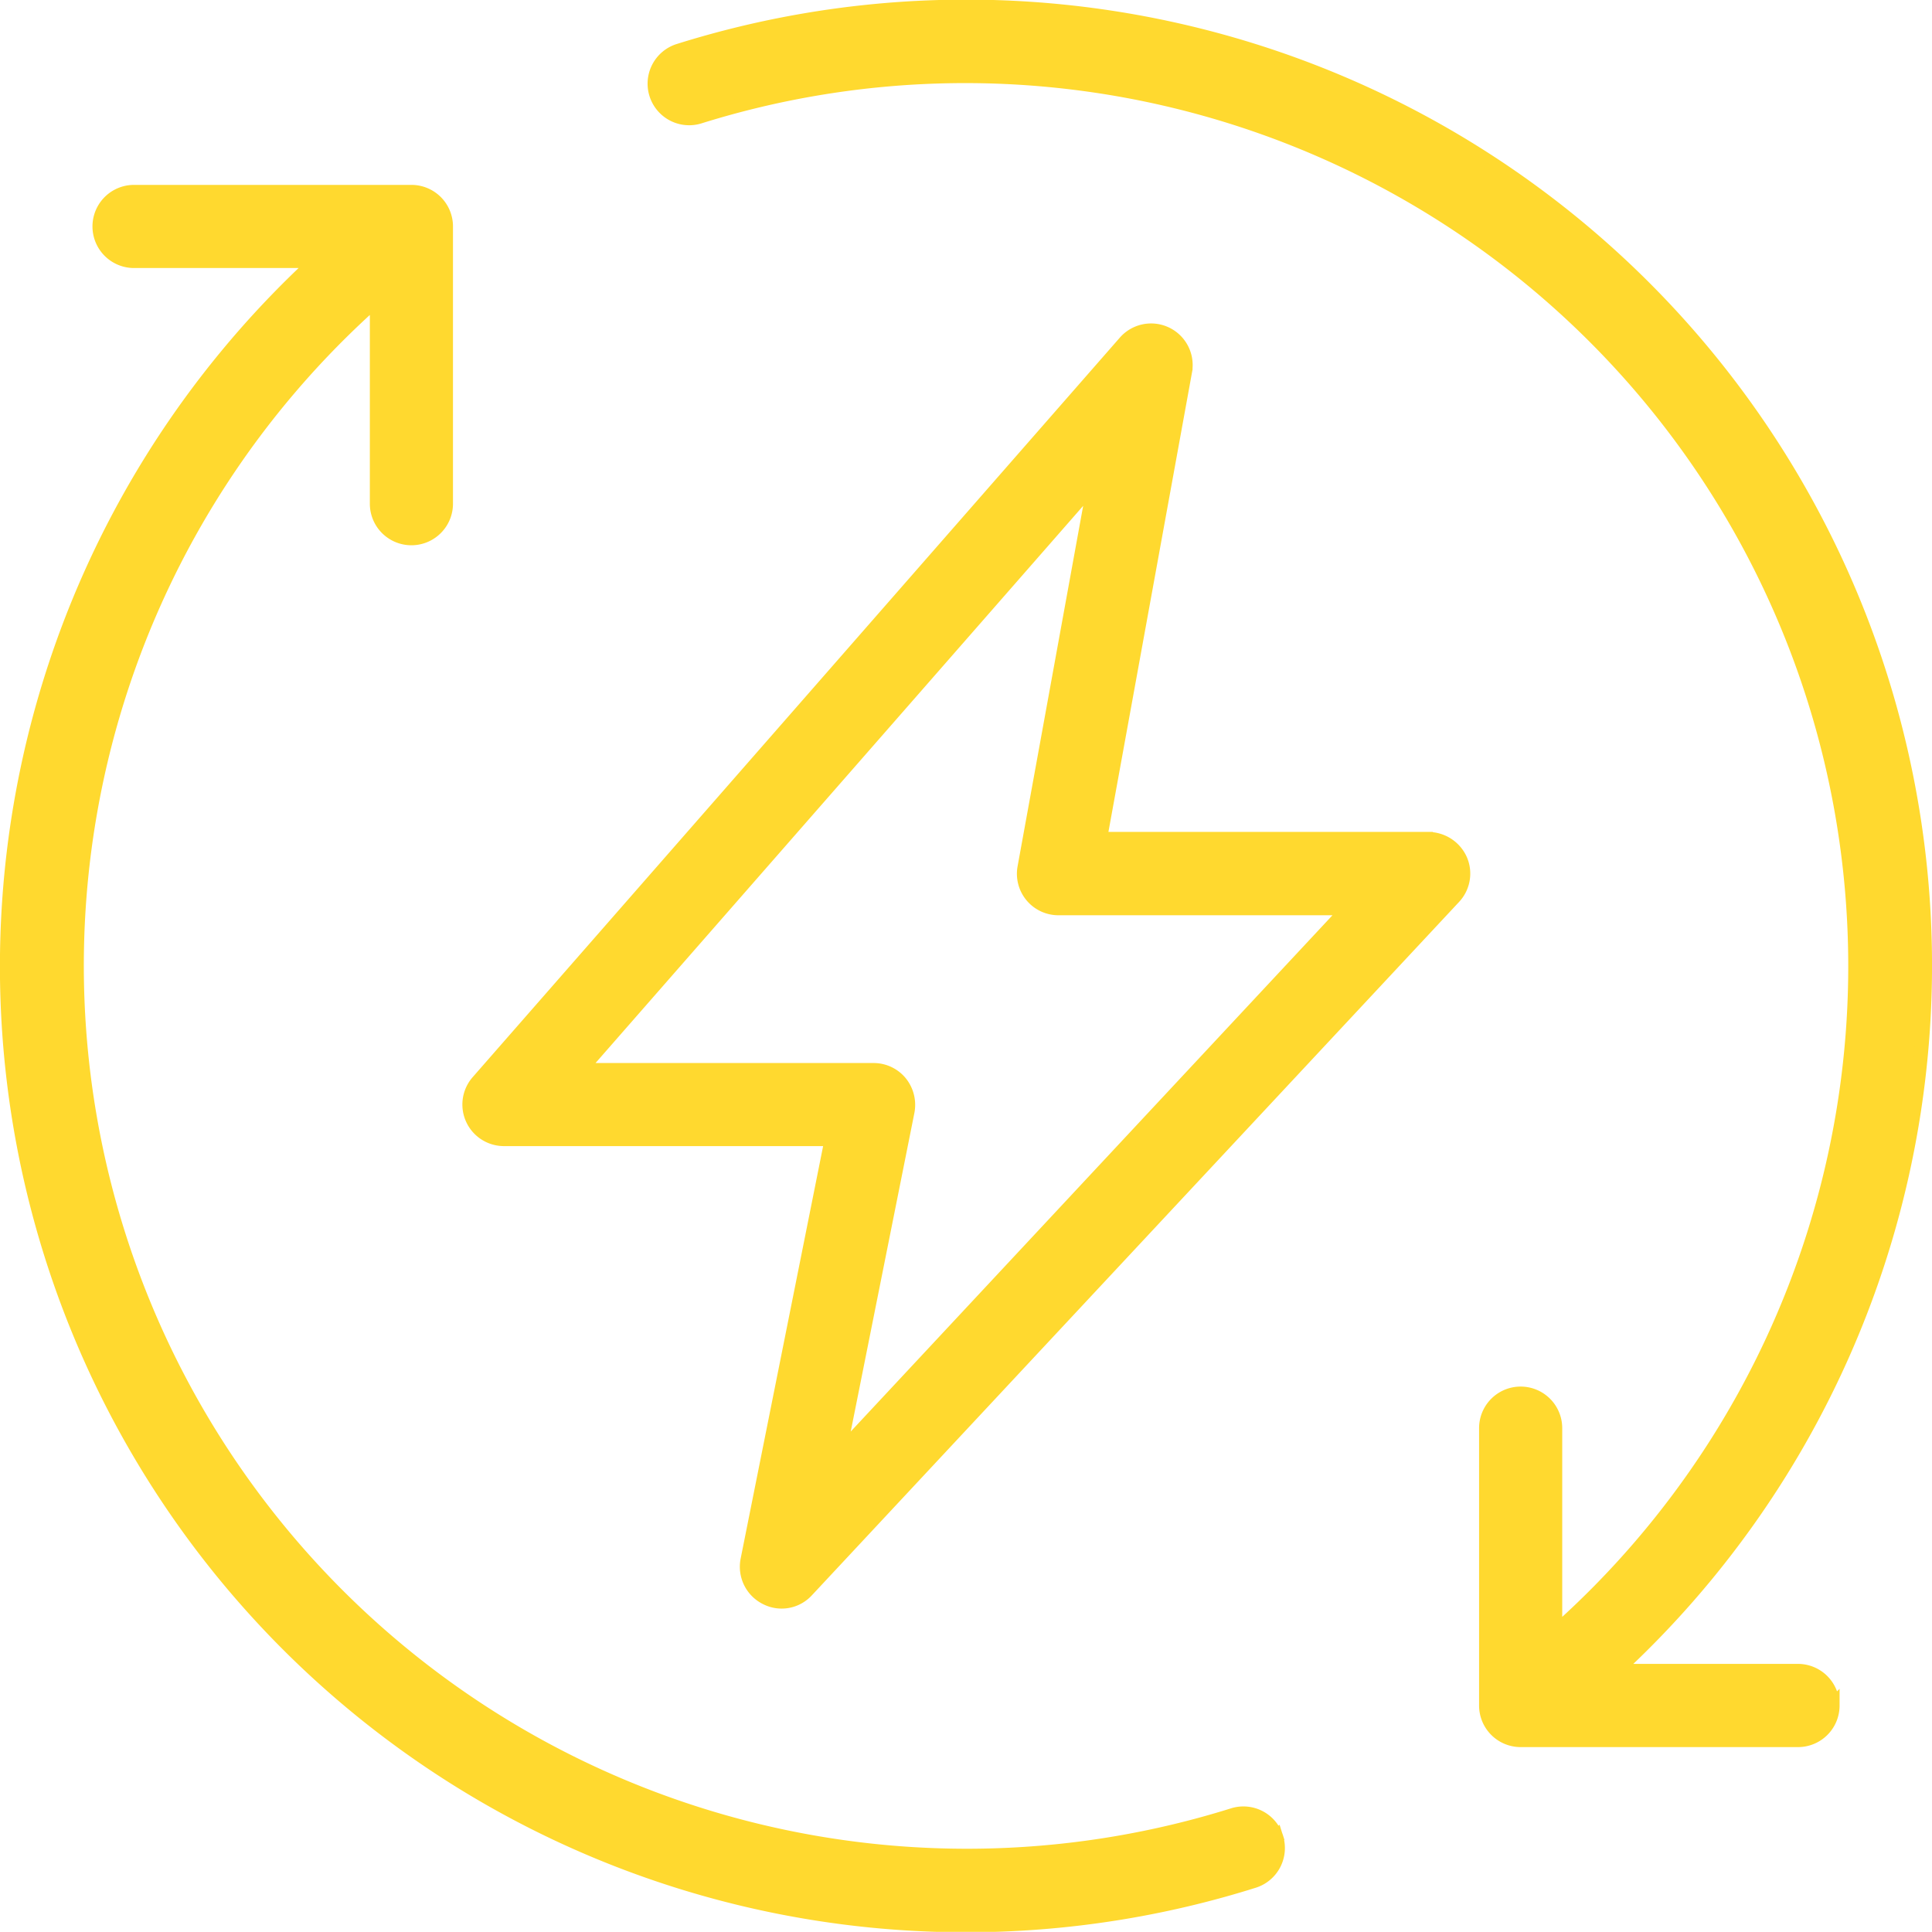
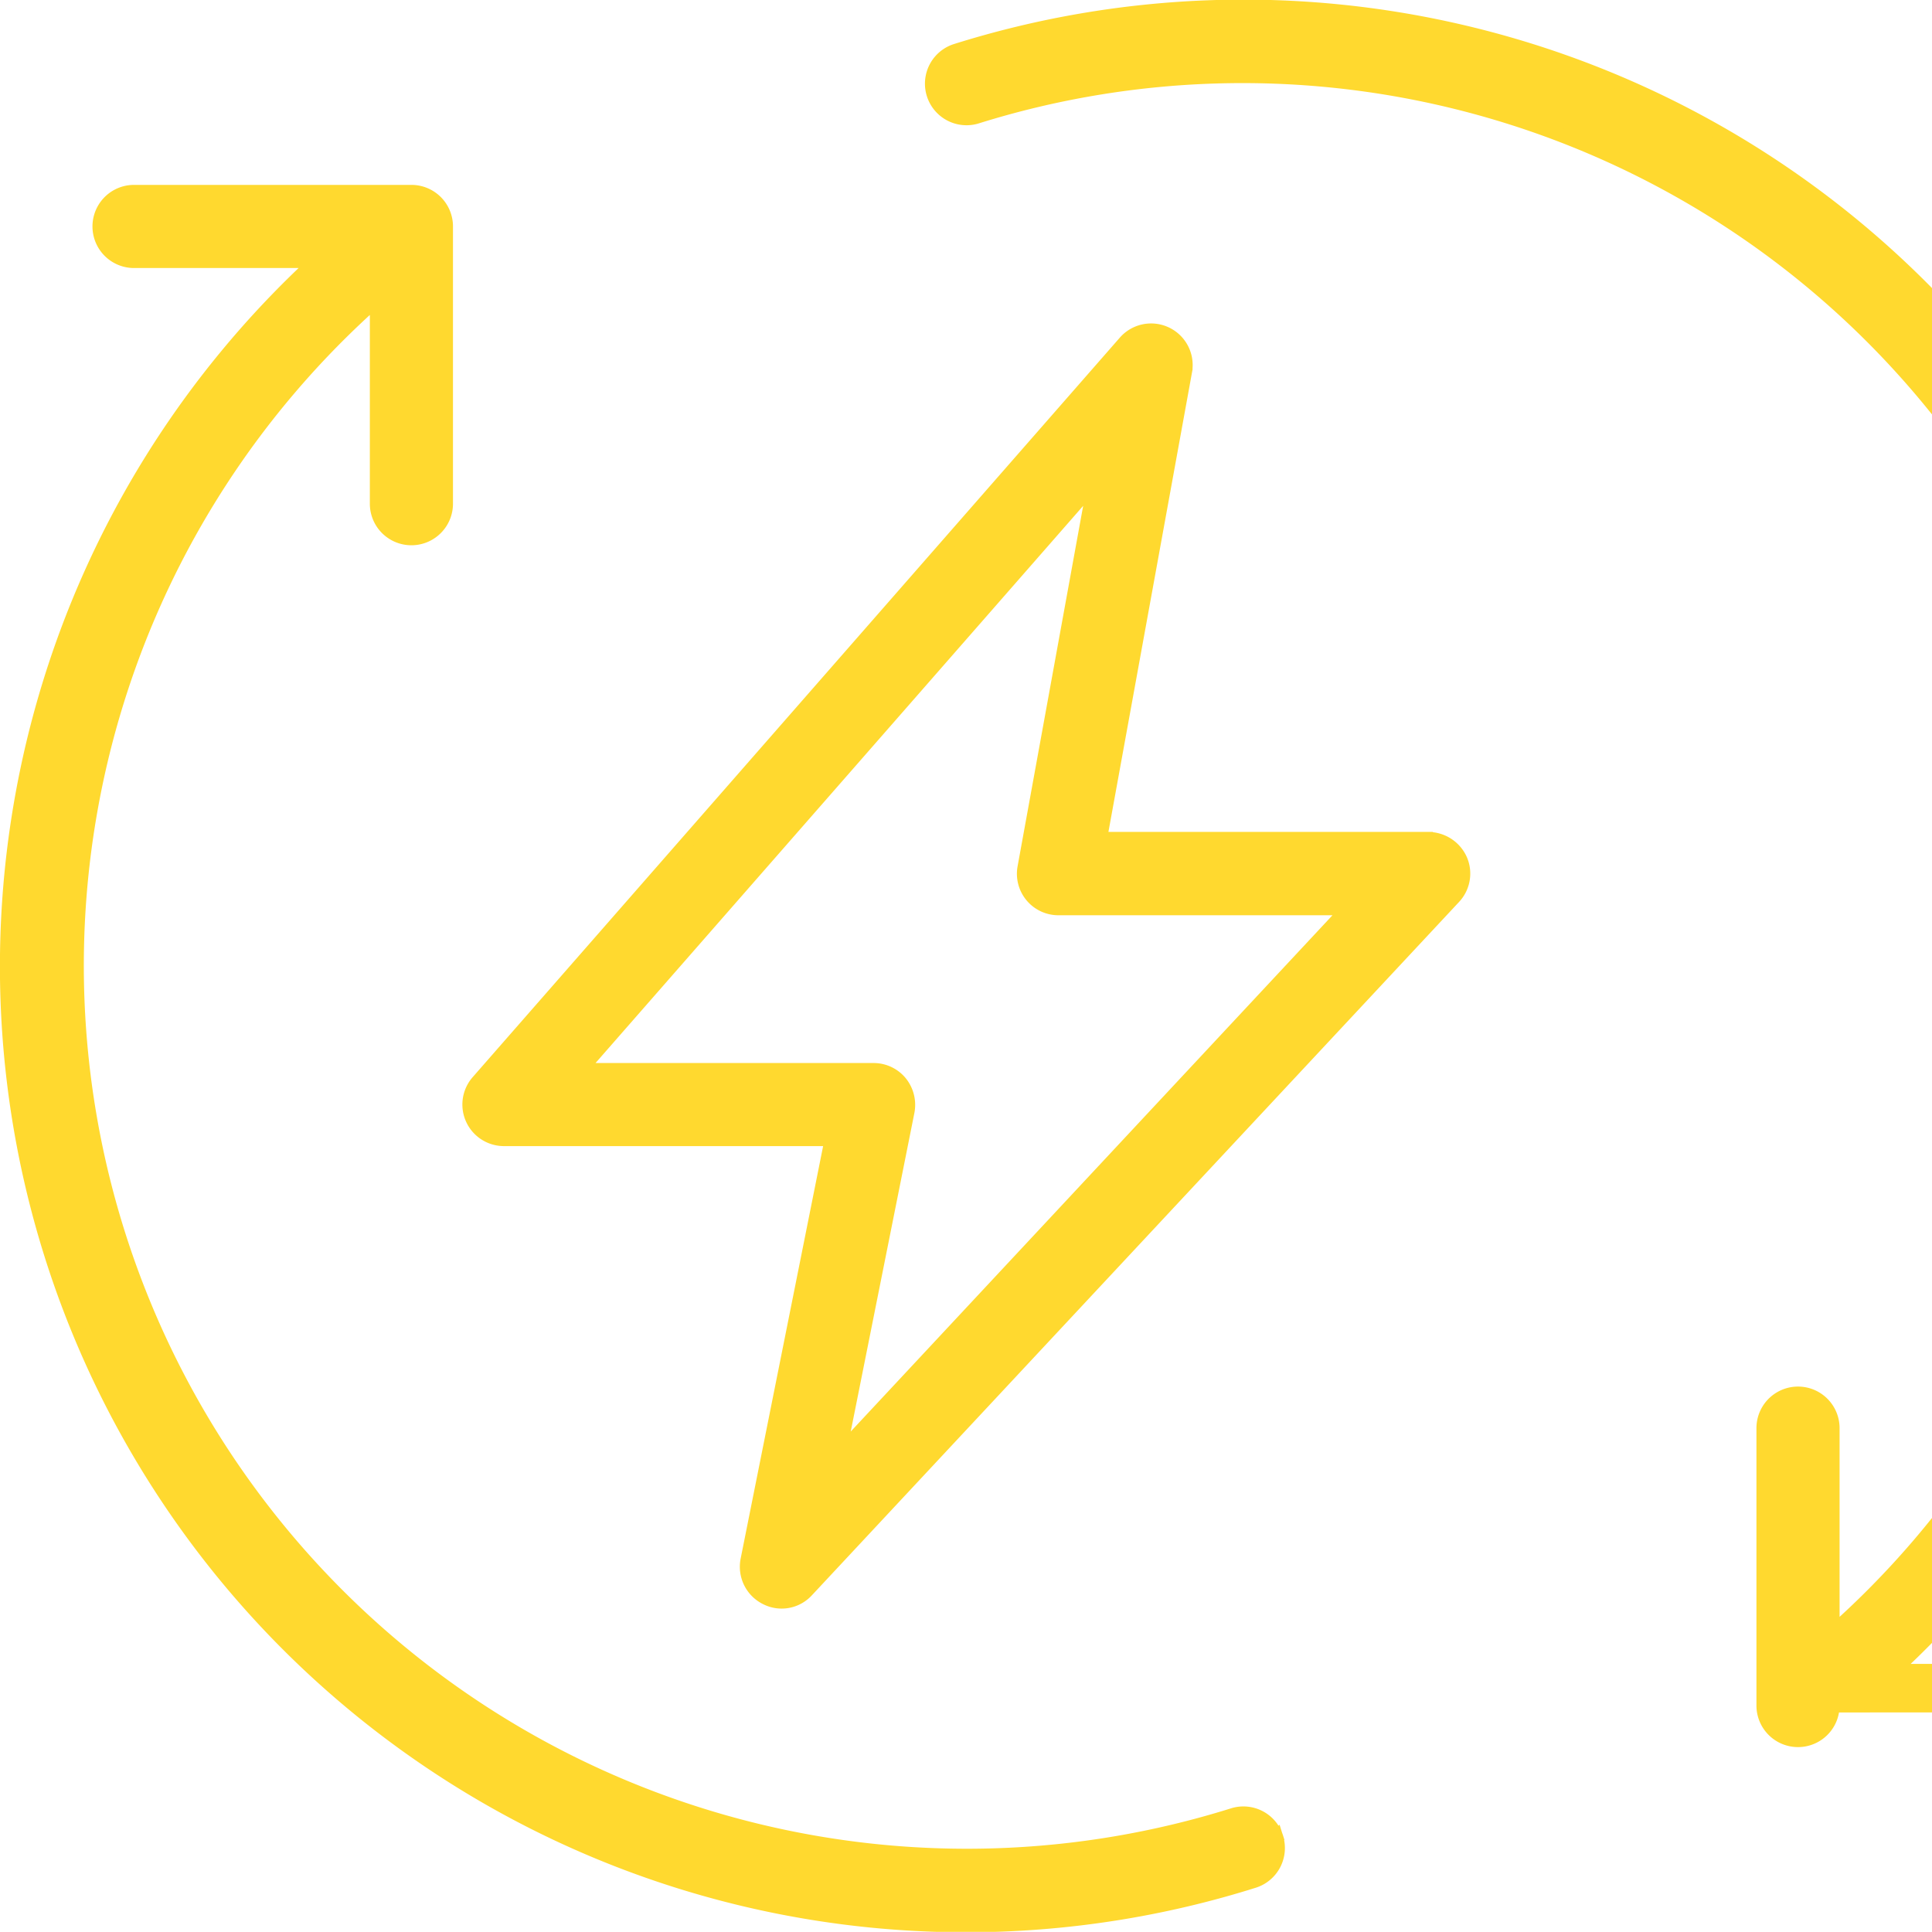
<svg xmlns="http://www.w3.org/2000/svg" width="139.42" height="139.41" viewBox="0 0 139.42 139.41">
-   <path id="noun-renewable-energy-6911913" d="M204.576,162.084H180.9l6.137-33.738a2.5,2.5,0,0,0-4.339-2.1L136,179.609a2.5,2.5,0,0,0,1.889,4.15H161.52l-6.072,30.371a2.509,2.509,0,0,0,1.316,2.717,2.462,2.462,0,0,0,2.971-.515l46.7-50.032a2.494,2.494,0,0,0,.469-2.7,2.554,2.554,0,0,0-2.326-1.511Zm-42.508,44.4,4.938-24.716a2.556,2.556,0,0,0-.515-2.085,2.5,2.5,0,0,0-1.941-.919H143.385l37.107-42.4-5.055,27.785a2.494,2.494,0,0,0,2.449,2.951h20.932Zm31.551,27.682a2.5,2.5,0,0,1-1.635,3.134,69.2,69.2,0,0,1-67.66-116.906h-13.14a2.5,2.5,0,1,1,0-5H131.2a2.5,2.5,0,0,1,2.5,2.5V137.9a2.5,2.5,0,1,1-5,0V123.158a64.228,64.228,0,0,0,61.791,109.368,2.5,2.5,0,0,1,3.134,1.635Zm40.143-9.537a2.5,2.5,0,0,1-2.5,2.5H211.247a2.5,2.5,0,0,1-2.5-2.5V204.612a2.5,2.5,0,0,1,5,0v14.743a64.228,64.228,0,0,0-61.792-109.368,2.5,2.5,0,0,1-1.5-4.769,69.2,69.2,0,0,1,67.66,116.906h13.14a2.5,2.5,0,0,1,2.5,2.5Z" transform="translate(-101.511 -101.552)" fill="#ffd92f" stroke="#ffd92f" stroke-width="1" />
+   <path id="noun-renewable-energy-6911913" d="M204.576,162.084H180.9l6.137-33.738a2.5,2.5,0,0,0-4.339-2.1L136,179.609a2.5,2.5,0,0,0,1.889,4.15H161.52l-6.072,30.371a2.509,2.509,0,0,0,1.316,2.717,2.462,2.462,0,0,0,2.971-.515l46.7-50.032a2.494,2.494,0,0,0,.469-2.7,2.554,2.554,0,0,0-2.326-1.511Zm-42.508,44.4,4.938-24.716a2.556,2.556,0,0,0-.515-2.085,2.5,2.5,0,0,0-1.941-.919H143.385l37.107-42.4-5.055,27.785a2.494,2.494,0,0,0,2.449,2.951h20.932Zm31.551,27.682a2.5,2.5,0,0,1-1.635,3.134,69.2,69.2,0,0,1-67.66-116.906h-13.14a2.5,2.5,0,1,1,0-5H131.2a2.5,2.5,0,0,1,2.5,2.5V137.9a2.5,2.5,0,1,1-5,0V123.158a64.228,64.228,0,0,0,61.791,109.368,2.5,2.5,0,0,1,3.134,1.635Zm40.143-9.537a2.5,2.5,0,0,1-2.5,2.5a2.5,2.5,0,0,1-2.5-2.5V204.612a2.5,2.5,0,0,1,5,0v14.743a64.228,64.228,0,0,0-61.792-109.368,2.5,2.5,0,0,1-1.5-4.769,69.2,69.2,0,0,1,67.66,116.906h13.14a2.5,2.5,0,0,1,2.5,2.5Z" transform="translate(-101.511 -101.552)" fill="#ffd92f" stroke="#ffd92f" stroke-width="1" />
</svg>